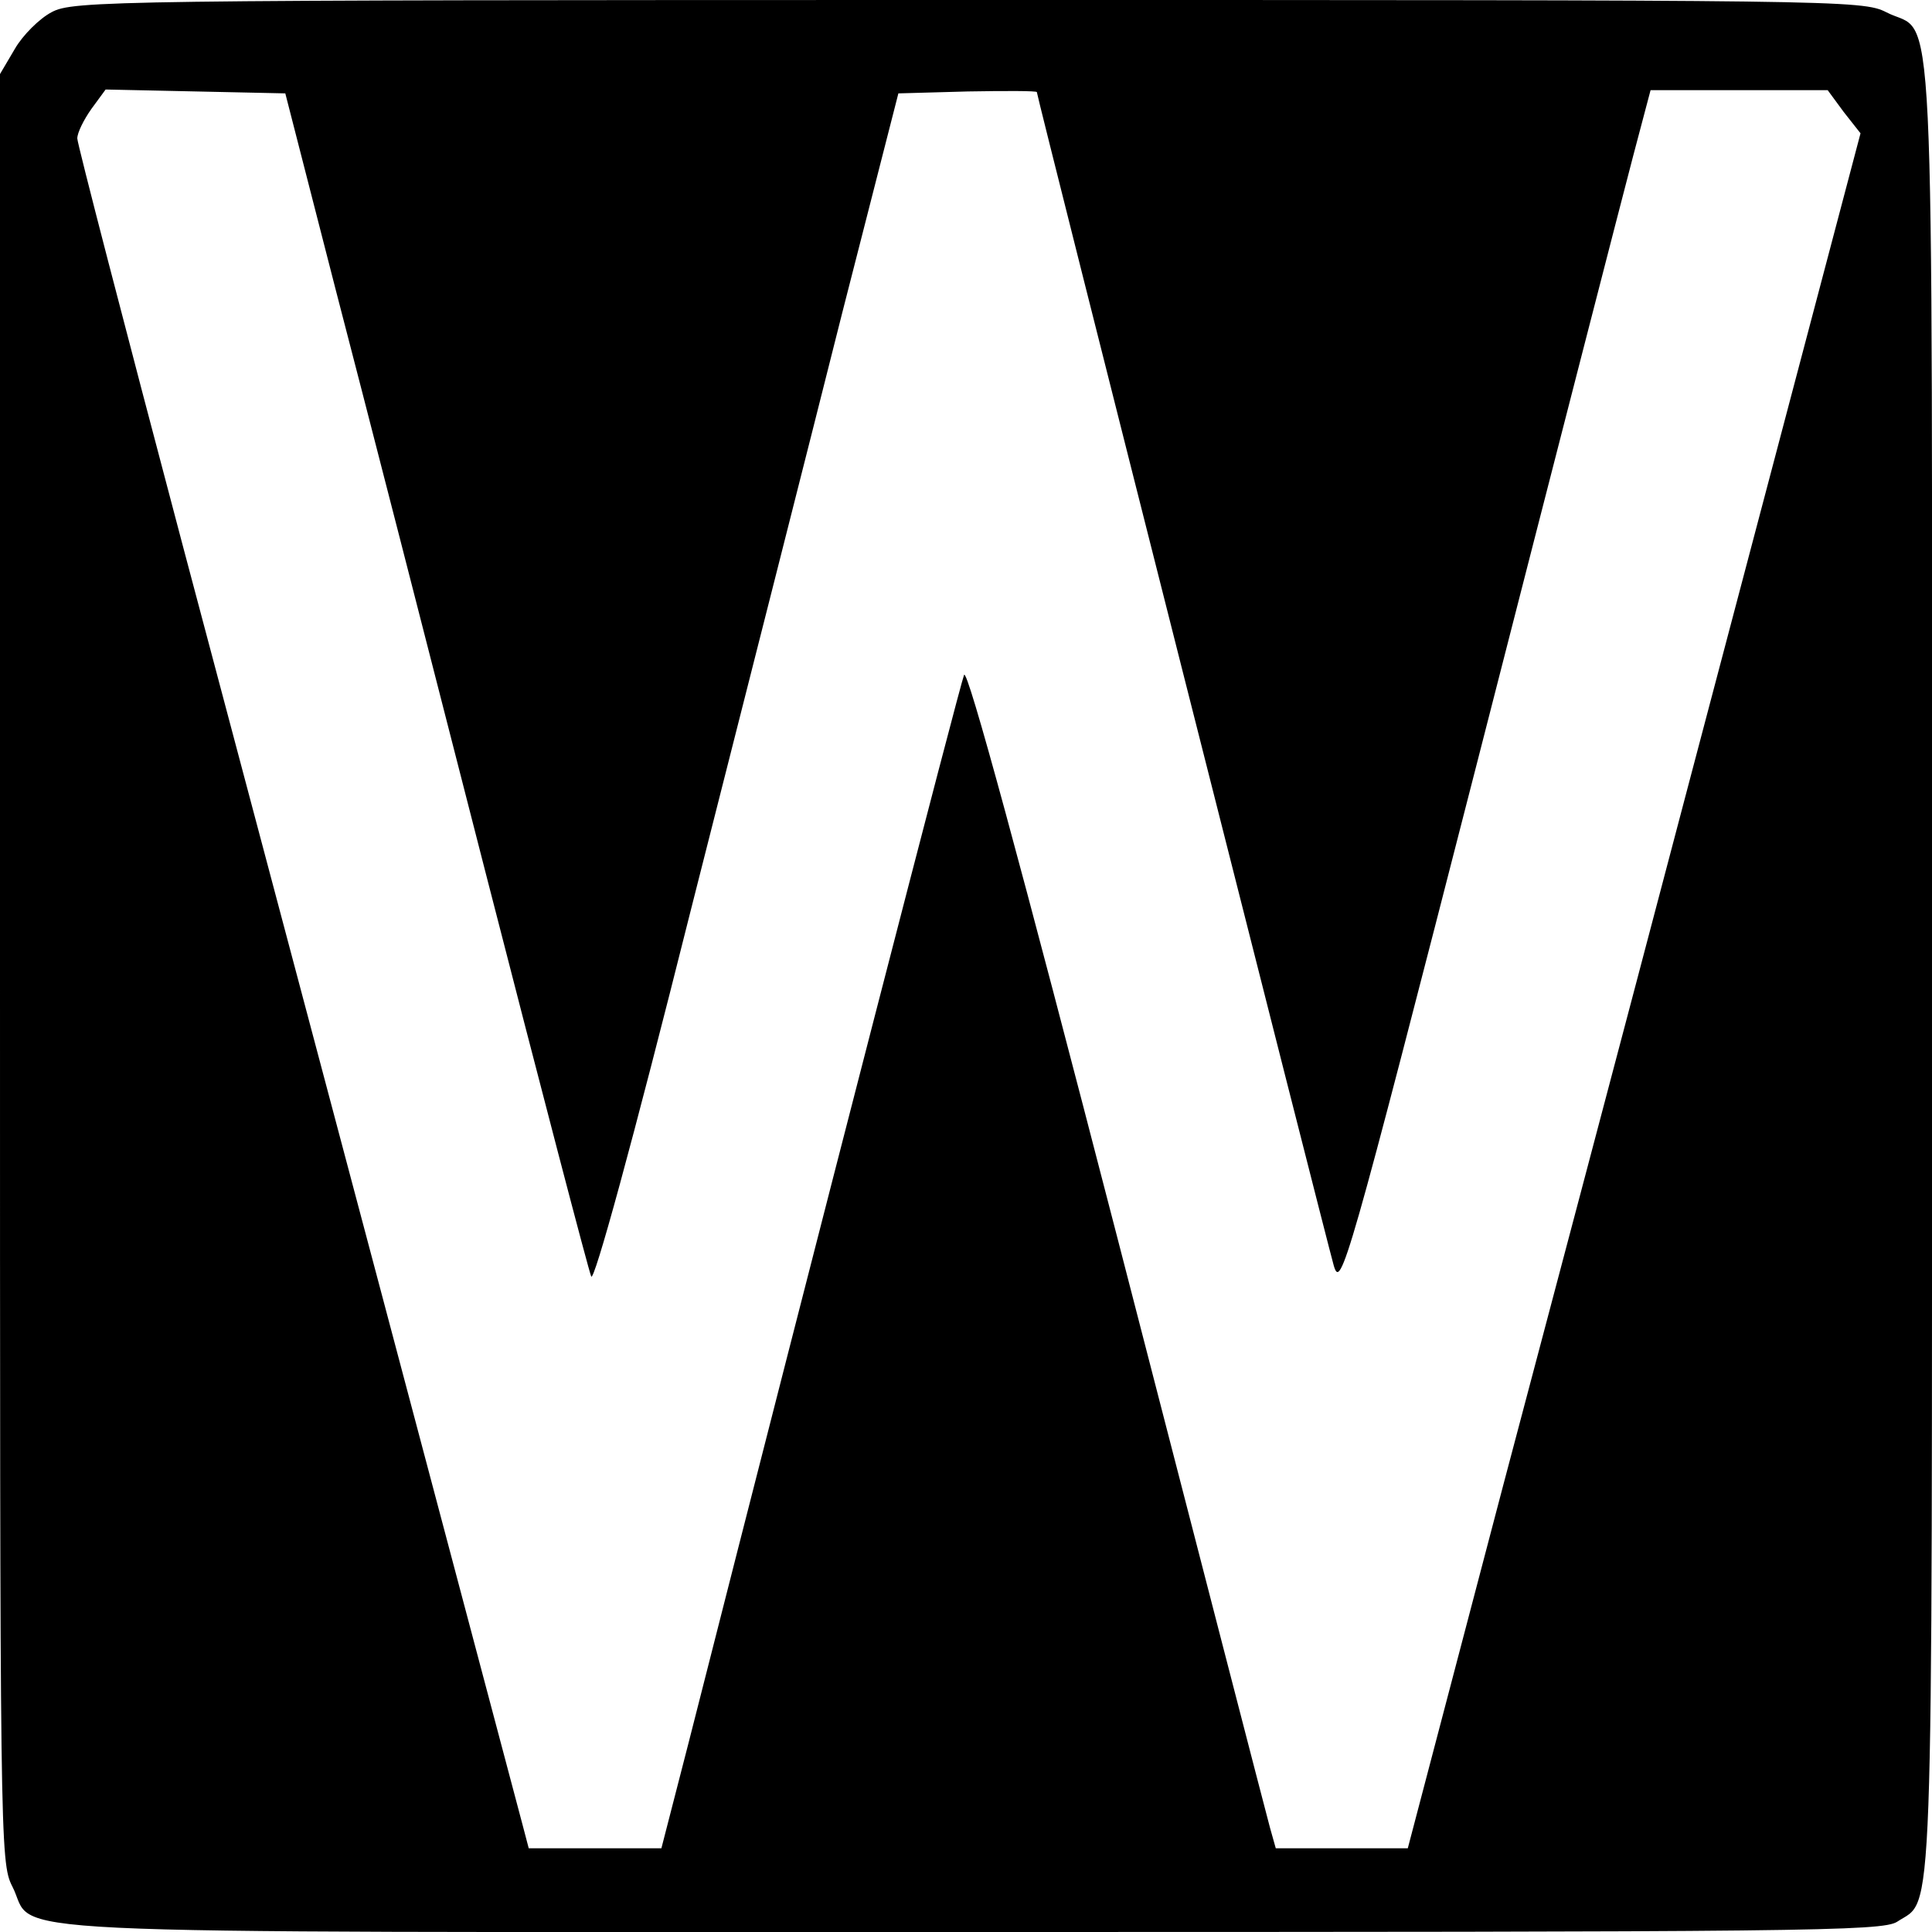
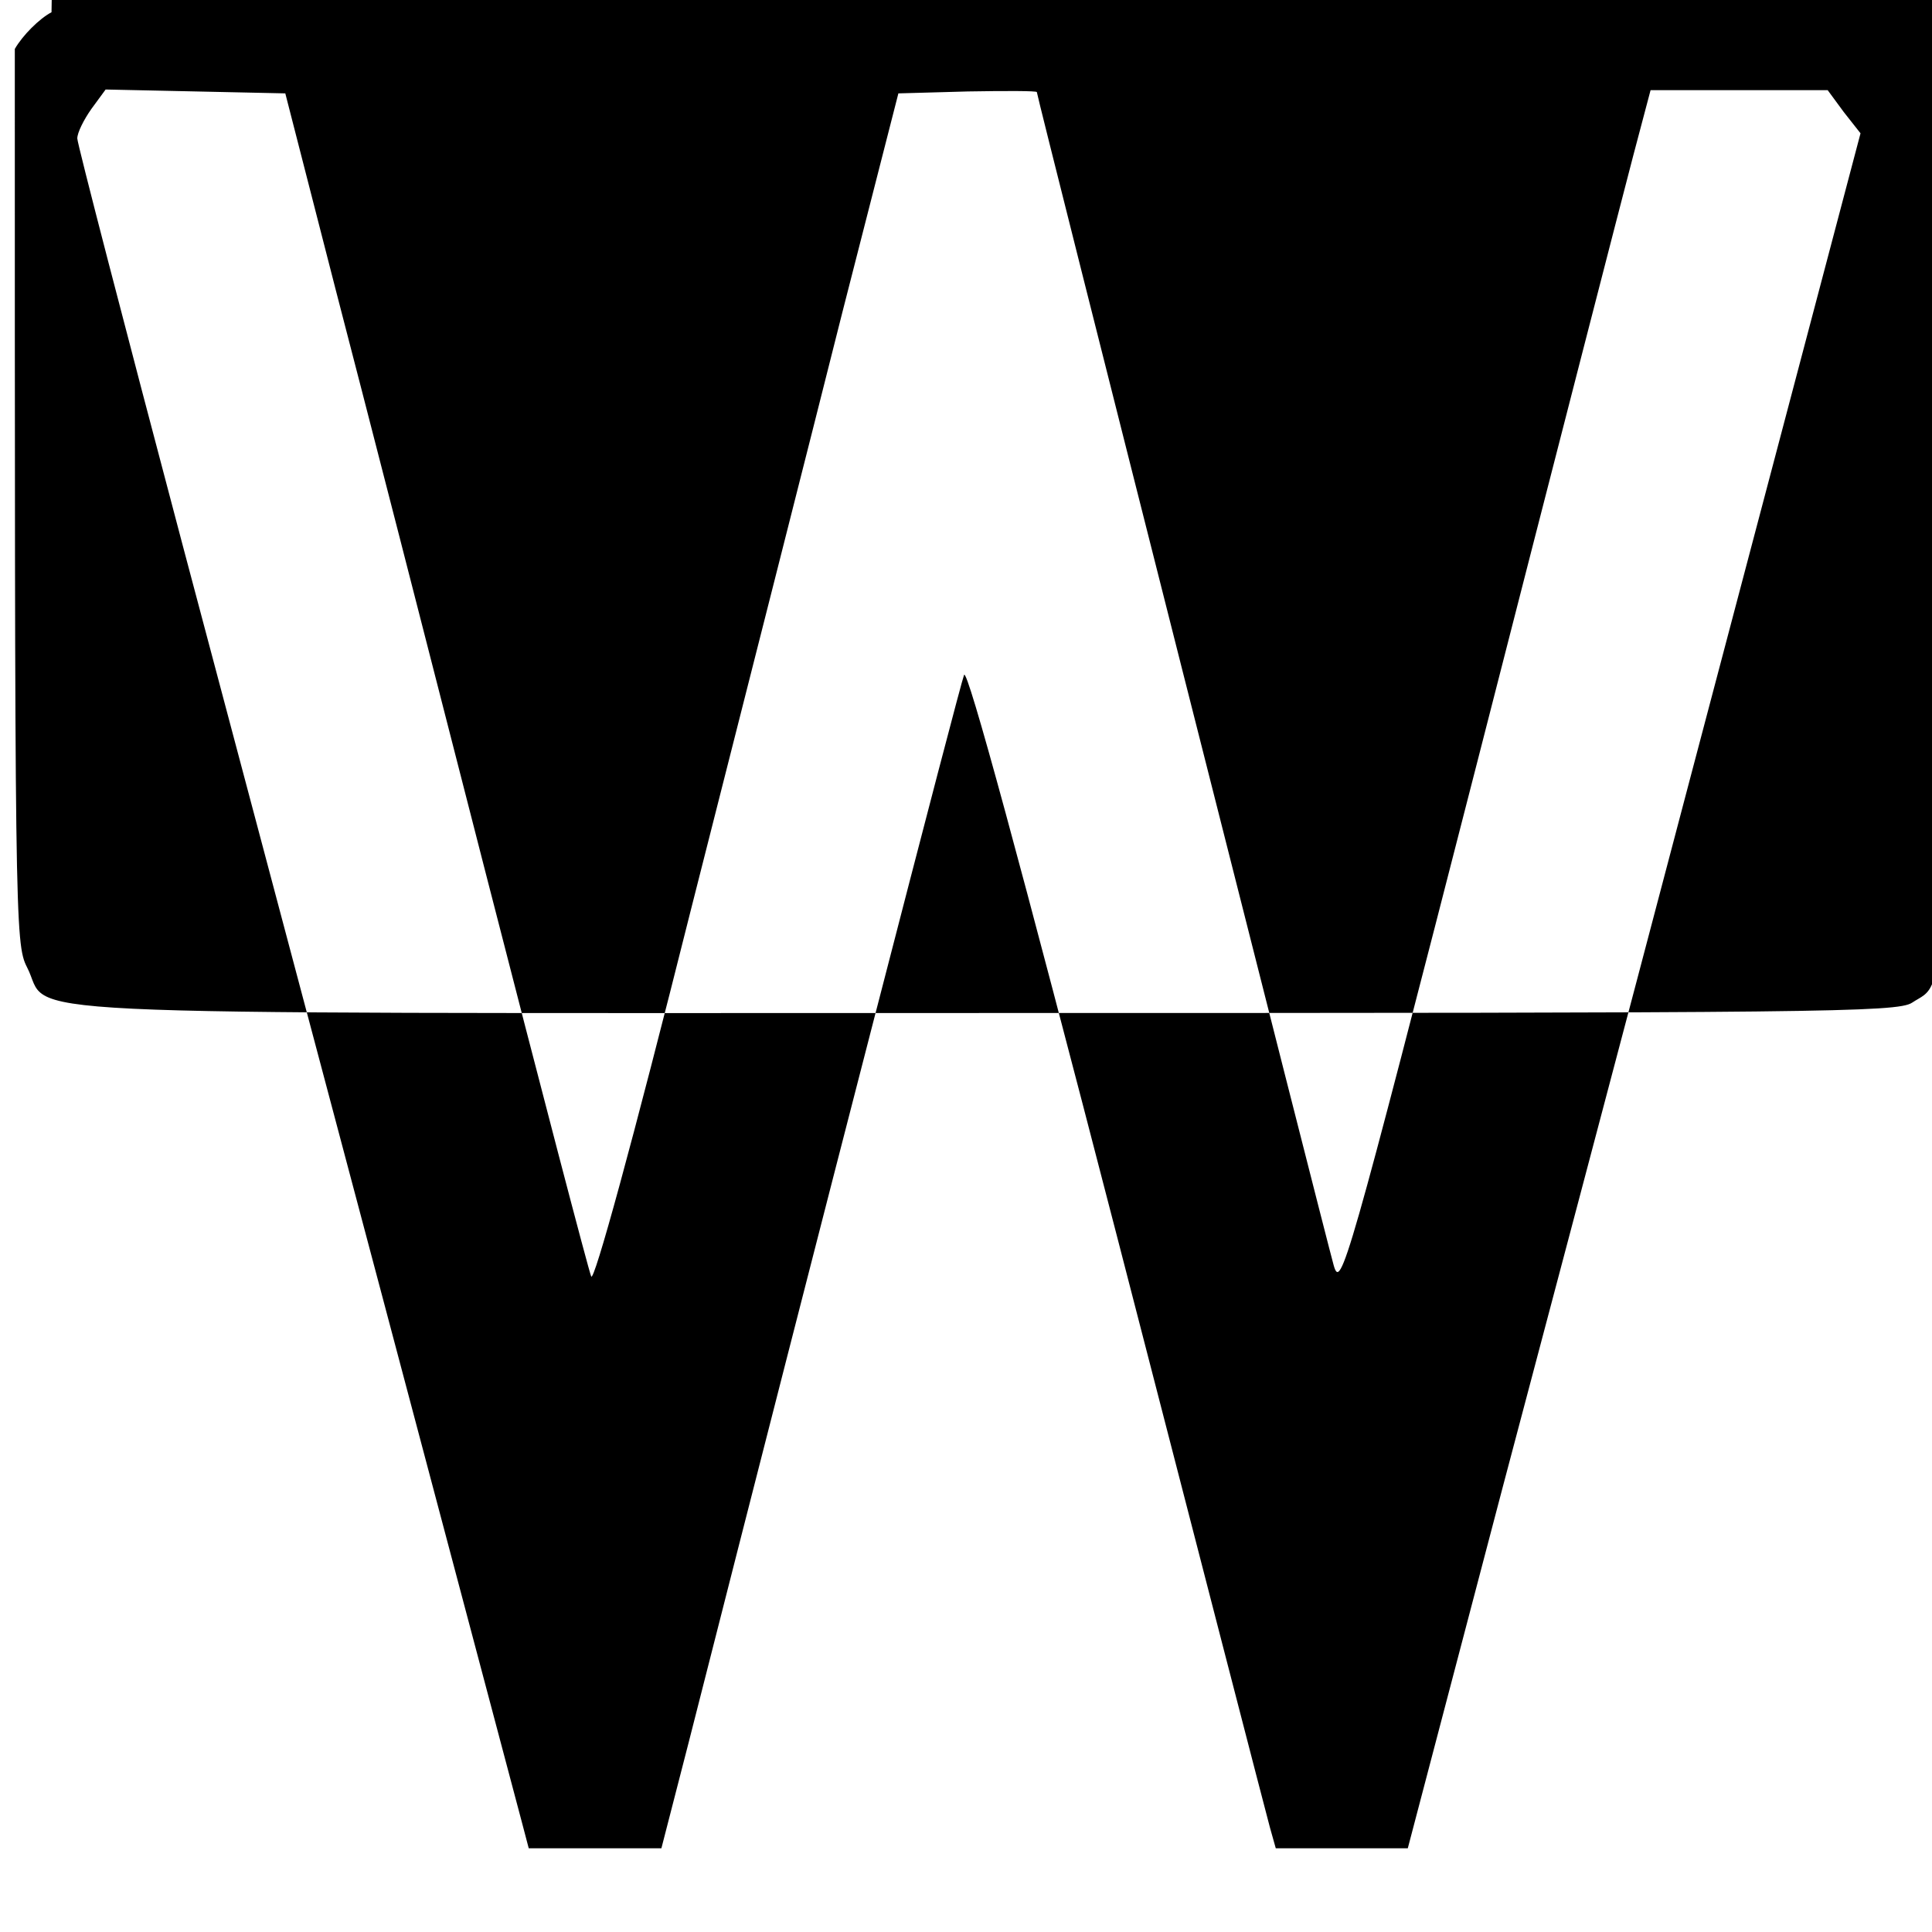
<svg xmlns="http://www.w3.org/2000/svg" version="1.0" width="300pt" height="300pt" viewBox="0 0 300 300" preserveAspectRatio="xMidYMid meet">
  <g transform="translate(0,300) scale(0.1,-0.1)" fill="#000000" stroke="none">
-     <path d="M80 2981 c-19 -10 -45 -36 -57 -57 l-23 -39 0 -1388 c0 -1355 0 -1389 19 -1426 40 -77 -96 -71 1486 -71 1298 0 1418 1 1441 16 57 38 54 -49 54 1484 0 1576 6 1441 -71 1481 -37 19 -72 19 -1426 19 -1333 0 -1390 -1 -1423 -19z m440 -426 c43 -165 148 -574 234 -910 86 -335 160 -618 164 -627 4 -11 63 203 155 570 82 323 188 740 235 927 l87 340 108 3 c59 1 107 1 107 -1 0 -7 449 -1780 461 -1822 11 -38 20 -9 225 790 117 457 225 876 240 933 l27 102 137 0 138 0 25 -34 26 -33 -145 -549 c-80 -302 -171 -648 -203 -769 -32 -121 -125 -473 -207 -782 l-148 -563 -103 0 -102 0 -9 32 c-5 18 -112 432 -238 920 -149 576 -232 882 -237 870 -6 -14 -222 -849 -428 -1659 l-42 -163 -103 0 -103 0 -10 38 c-25 95 -380 1431 -527 1984 -90 340 -164 625 -164 633 0 9 10 29 22 46 l22 30 140 -3 139 -3 77 -300z" />
+     <path d="M80 2981 c-19 -10 -45 -36 -57 -57 c0 -1355 0 -1389 19 -1426 40 -77 -96 -71 1486 -71 1298 0 1418 1 1441 16 57 38 54 -49 54 1484 0 1576 6 1441 -71 1481 -37 19 -72 19 -1426 19 -1333 0 -1390 -1 -1423 -19z m440 -426 c43 -165 148 -574 234 -910 86 -335 160 -618 164 -627 4 -11 63 203 155 570 82 323 188 740 235 927 l87 340 108 3 c59 1 107 1 107 -1 0 -7 449 -1780 461 -1822 11 -38 20 -9 225 790 117 457 225 876 240 933 l27 102 137 0 138 0 25 -34 26 -33 -145 -549 c-80 -302 -171 -648 -203 -769 -32 -121 -125 -473 -207 -782 l-148 -563 -103 0 -102 0 -9 32 c-5 18 -112 432 -238 920 -149 576 -232 882 -237 870 -6 -14 -222 -849 -428 -1659 l-42 -163 -103 0 -103 0 -10 38 c-25 95 -380 1431 -527 1984 -90 340 -164 625 -164 633 0 9 10 29 22 46 l22 30 140 -3 139 -3 77 -300z" />
  </g>
</svg>